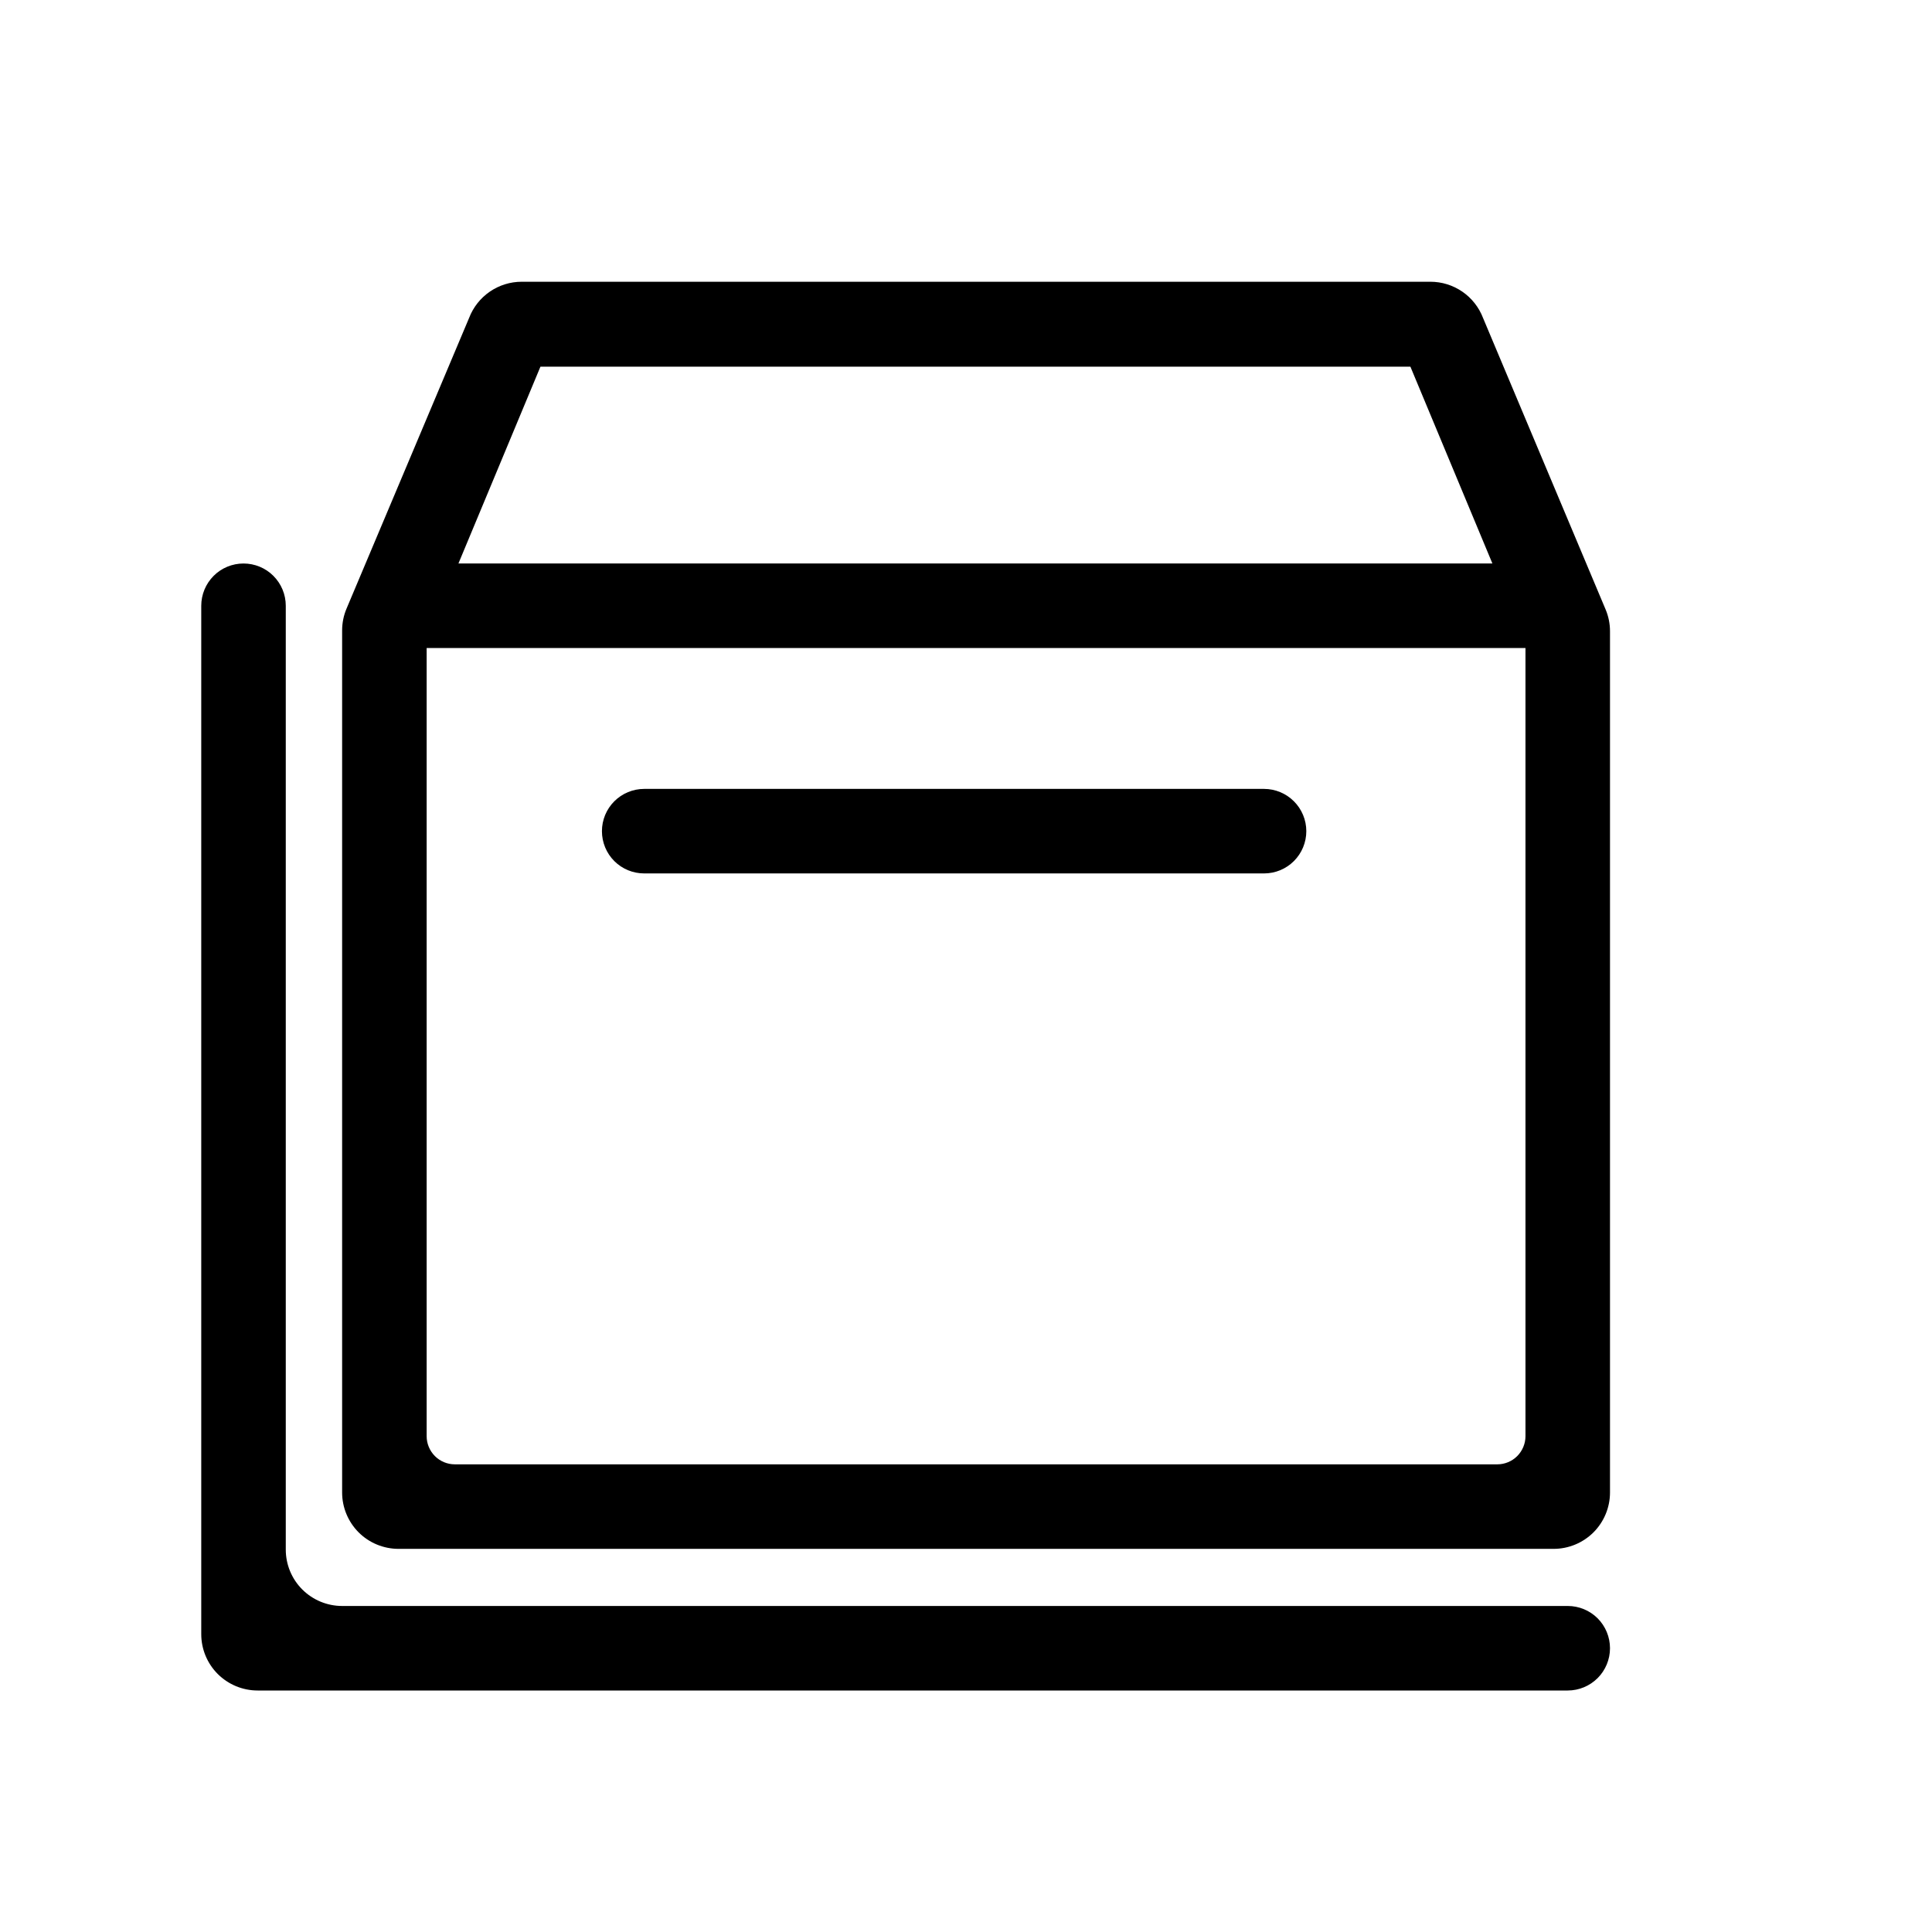
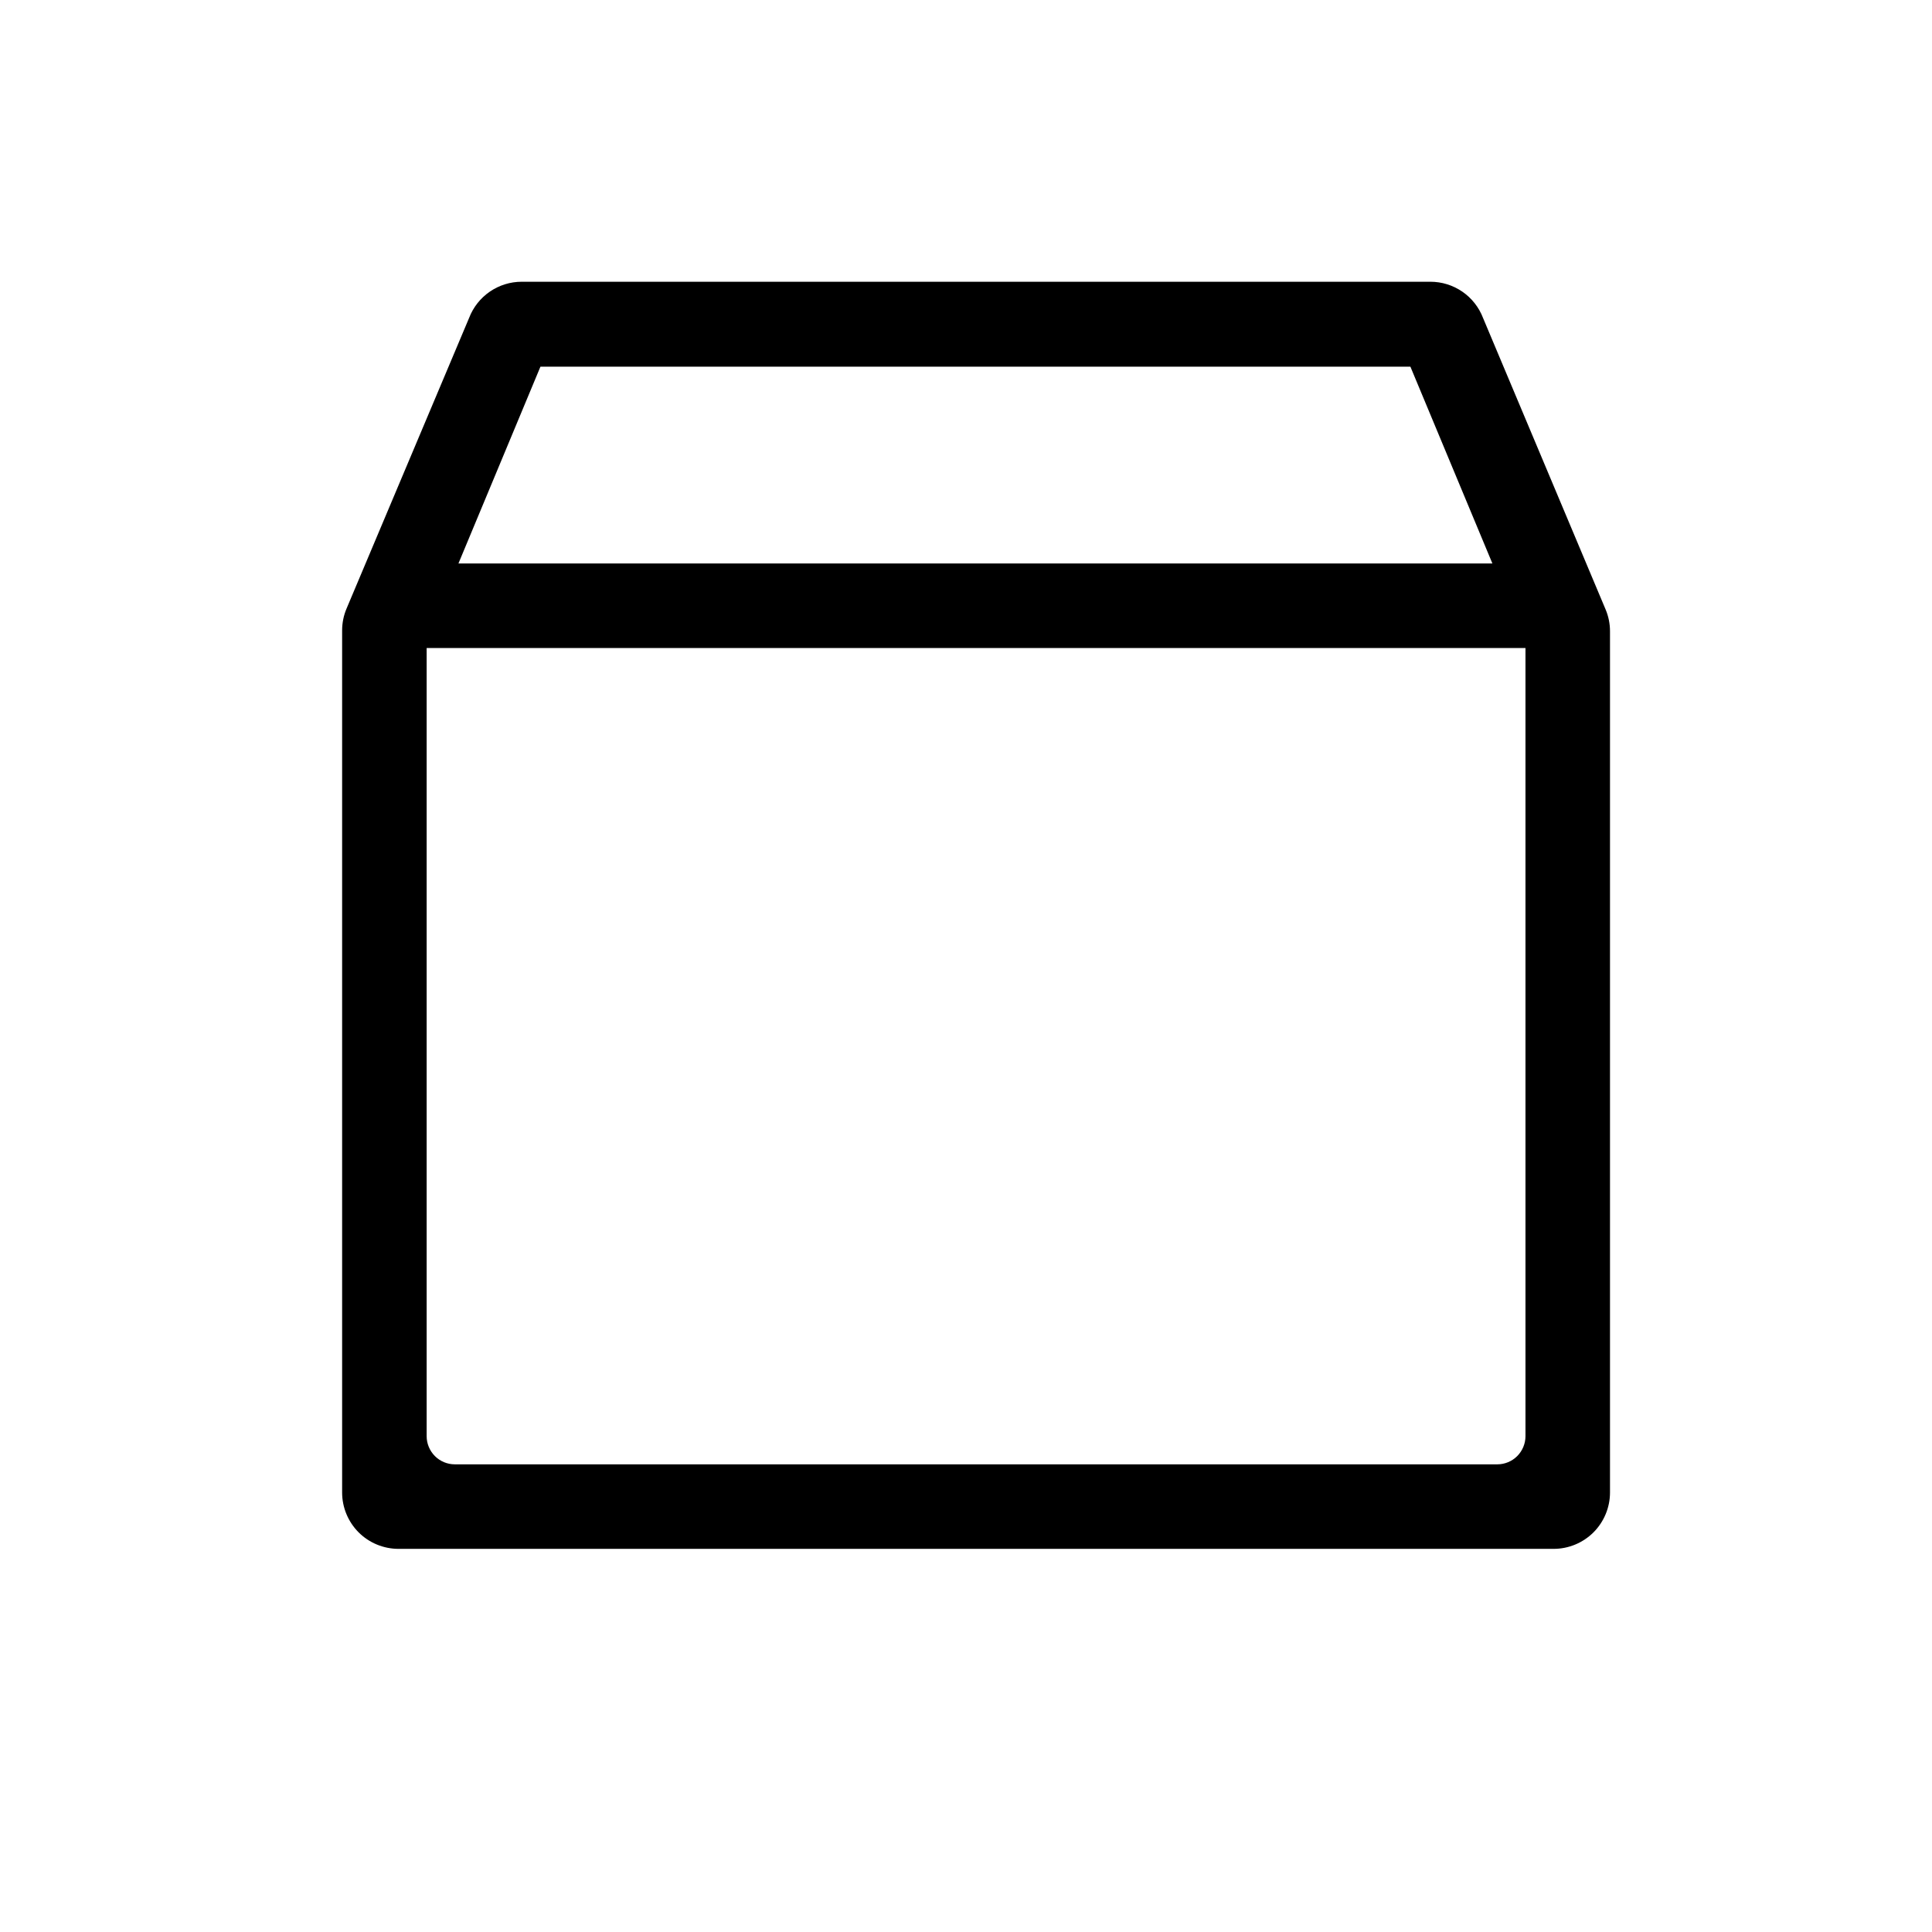
<svg xmlns="http://www.w3.org/2000/svg" width="48" height="48" viewBox="0 0 48 48" fill="none">
  <g clip-path="url(#clip0_489_16254)">
-     <path d="M38.95 39.9H8.5C8.129 39.9 7.773 39.752 7.51 39.49C7.247 39.227 7.1 38.871 7.1 38.5V15.05C7.1 14.771 6.989 14.504 6.792 14.307C6.596 14.11 6.328 14 6.05 14C5.772 14 5.504 14.11 5.308 14.307C5.111 14.504 5 14.771 5 15.05V40.6C5 40.971 5.147 41.327 5.41 41.59C5.673 41.852 6.029 42 6.4 42H38.95C39.228 42 39.495 41.889 39.693 41.692C39.889 41.495 40 41.228 40 40.95C40 40.671 39.889 40.404 39.693 40.207C39.495 40.01 39.228 39.9 38.95 39.9Z" fill="#1D4BEC" style="fill:#1D4BEC;fill:color(display-p3 0.114 0.292 0.925);fill-opacity:1;" />
-     <path d="M16.005 21.7H31.405C31.683 21.7 31.95 21.59 32.147 21.393C32.344 21.196 32.455 20.929 32.455 20.65C32.455 20.372 32.344 20.105 32.147 19.908C31.95 19.711 31.683 19.6 31.405 19.6H16.005C15.726 19.6 15.459 19.711 15.262 19.908C15.065 20.105 14.955 20.372 14.955 20.65C14.955 20.929 15.065 21.196 15.262 21.393C15.459 21.59 15.726 21.7 16.005 21.7Z" fill="#1D4BEC" style="fill:#1D4BEC;fill:color(display-p3 0.114 0.292 0.925);fill-opacity:1;" />
    <path d="M39.89 15.14L36.845 7.898C36.744 7.634 36.564 7.406 36.331 7.246C36.098 7.086 35.822 7 35.538 7H12.961C12.678 7 12.402 7.086 12.169 7.246C11.936 7.406 11.756 7.634 11.655 7.898L8.61 15.12C8.537 15.292 8.5 15.477 8.5 15.664V37.081C8.5 37.452 8.648 37.808 8.91 38.071C9.04 38.201 9.194 38.304 9.364 38.374C9.534 38.444 9.716 38.481 9.9 38.481H38.6C38.971 38.481 39.327 38.333 39.59 38.071C39.852 37.808 40 37.452 40 37.081V15.683C40 15.496 39.963 15.312 39.89 15.14ZM13.427 9.11H35.041L37.078 13.999H11.39L13.427 9.11ZM37.9 35.681C37.9 35.866 37.826 36.044 37.695 36.176C37.564 36.307 37.386 36.381 37.2 36.381H11.3C11.114 36.381 10.936 36.307 10.805 36.176C10.674 36.044 10.6 35.866 10.6 35.681V16.1H37.9V35.681Z" fill="#1D4BEC" style="fill:#1D4BEC;fill:color(display-p3 0.114 0.292 0.925);fill-opacity:1;" />
  </g>
  <defs>
    <clipPath id="clip0_489_16254">
      <rect width="35" height="35" fill="white" style="fill:white;fill-opacity:1;" transform="translate(5 7)" />
    </clipPath>
  </defs>
</svg>